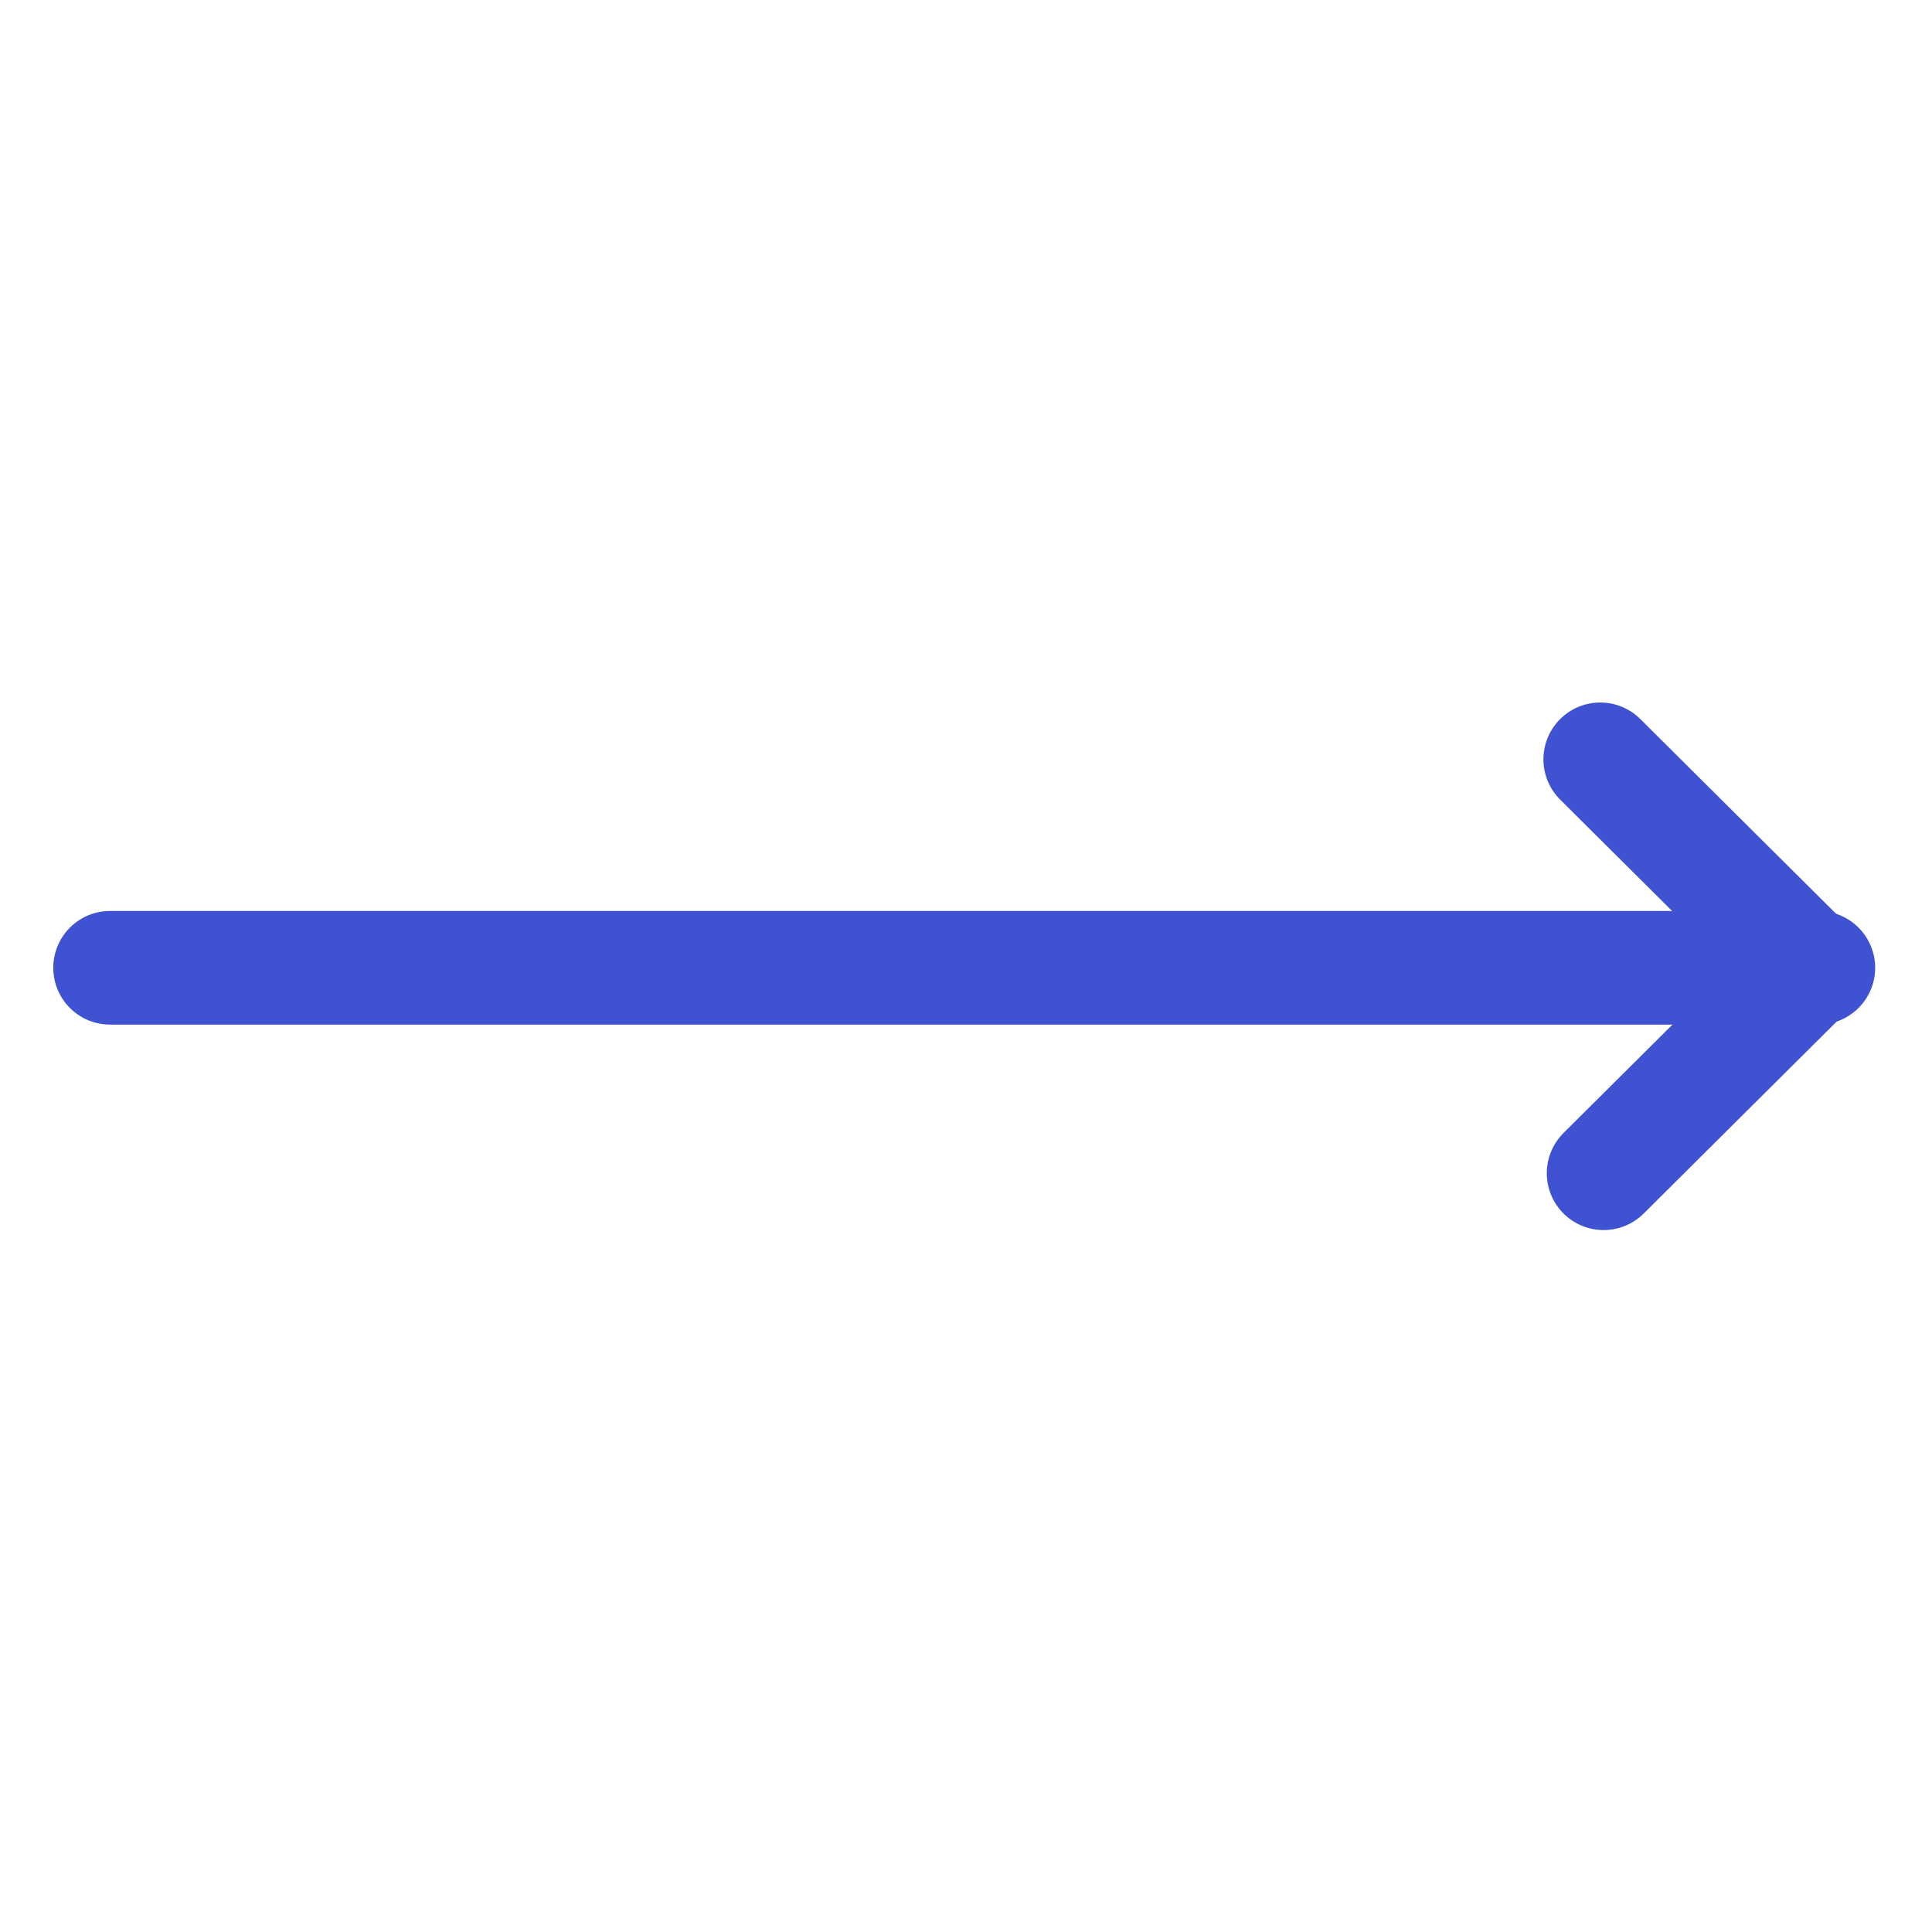
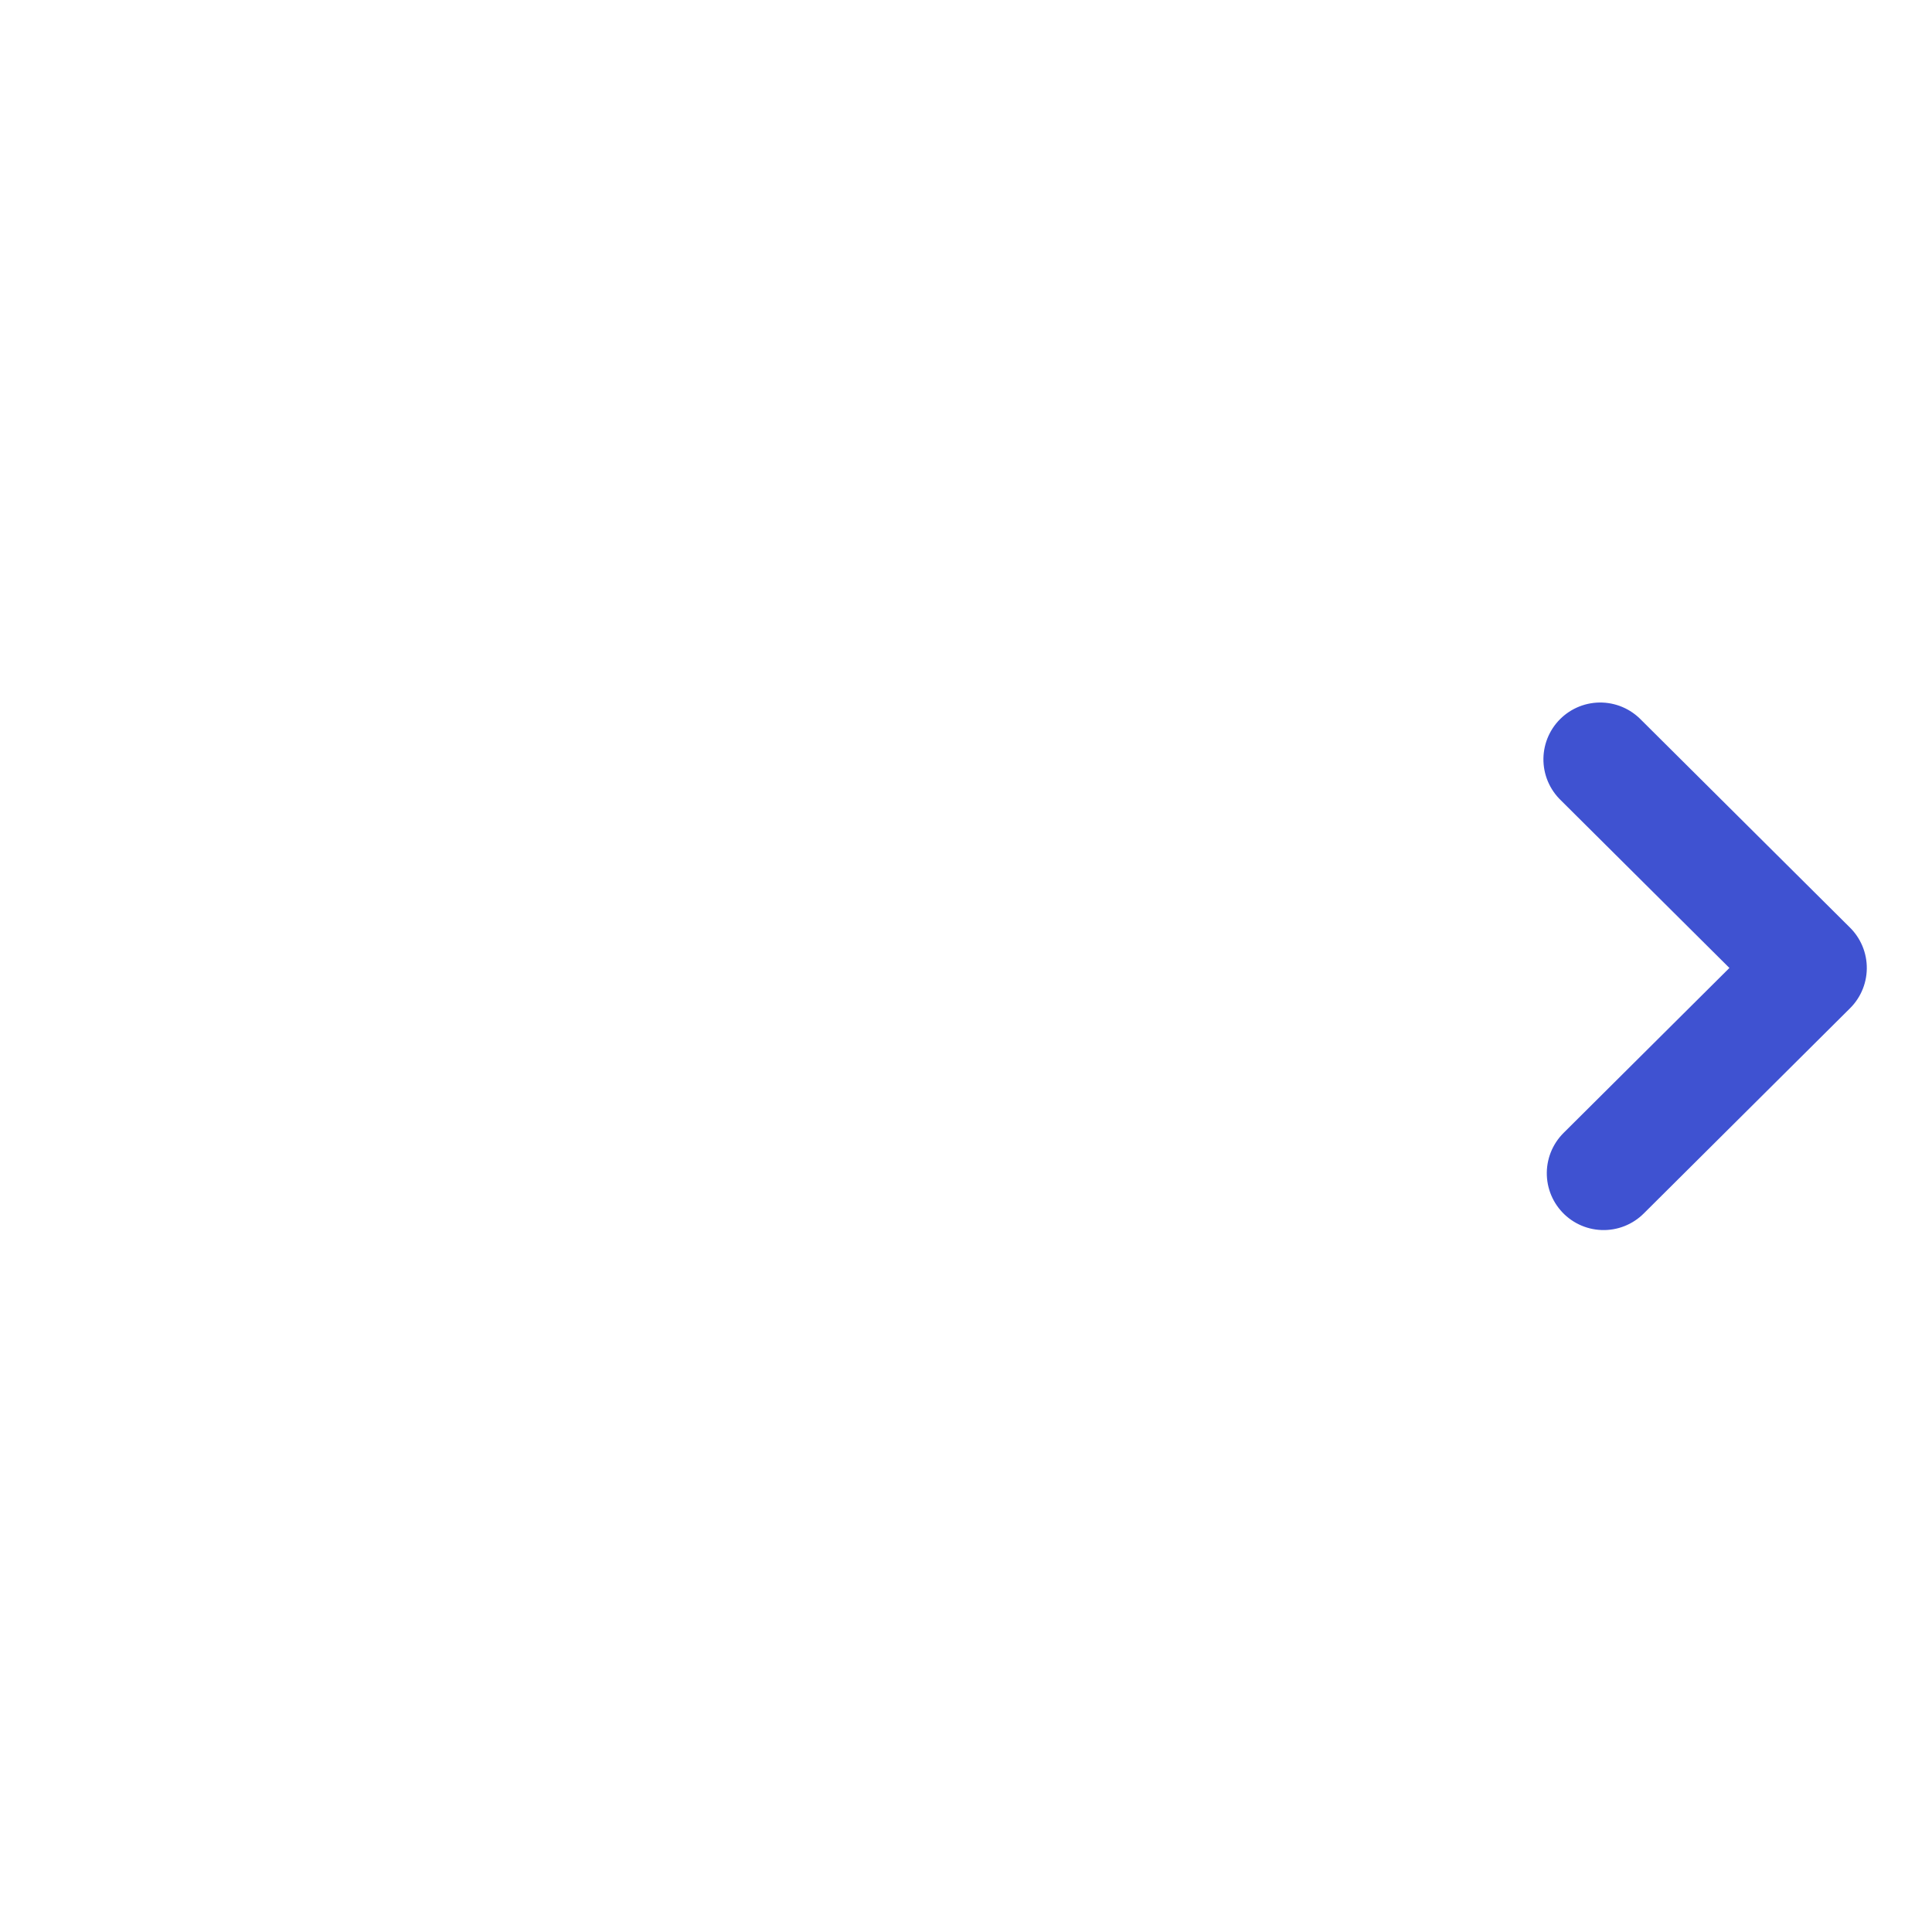
<svg xmlns="http://www.w3.org/2000/svg" width="51px" height="51px" viewBox="0 0 51 51" version="1.1">
  <g id="Page-1" stroke="none" stroke-width="1" fill="none" fill-rule="evenodd" stroke-linecap="round">
    <g id="Artboard" transform="translate(-511, -304)" stroke="#3F52D1" stroke-width="3">
      <g id="Group_419" transform="translate(513.906, 307)">
        <polyline id="Path_7" stroke-linejoin="round" transform="translate(39.395, 22.507) rotate(45) translate(-39.395, -22.507) " points="35.491 18.686 43.3 18.665 43.28 26.349" />
-         <line x1="38.49" y1="6.604" x2="6.604" y2="38.49" id="Path_8" transform="translate(22.547, 22.547) rotate(45) translate(-22.547, -22.547) " />
      </g>
    </g>
  </g>
</svg>